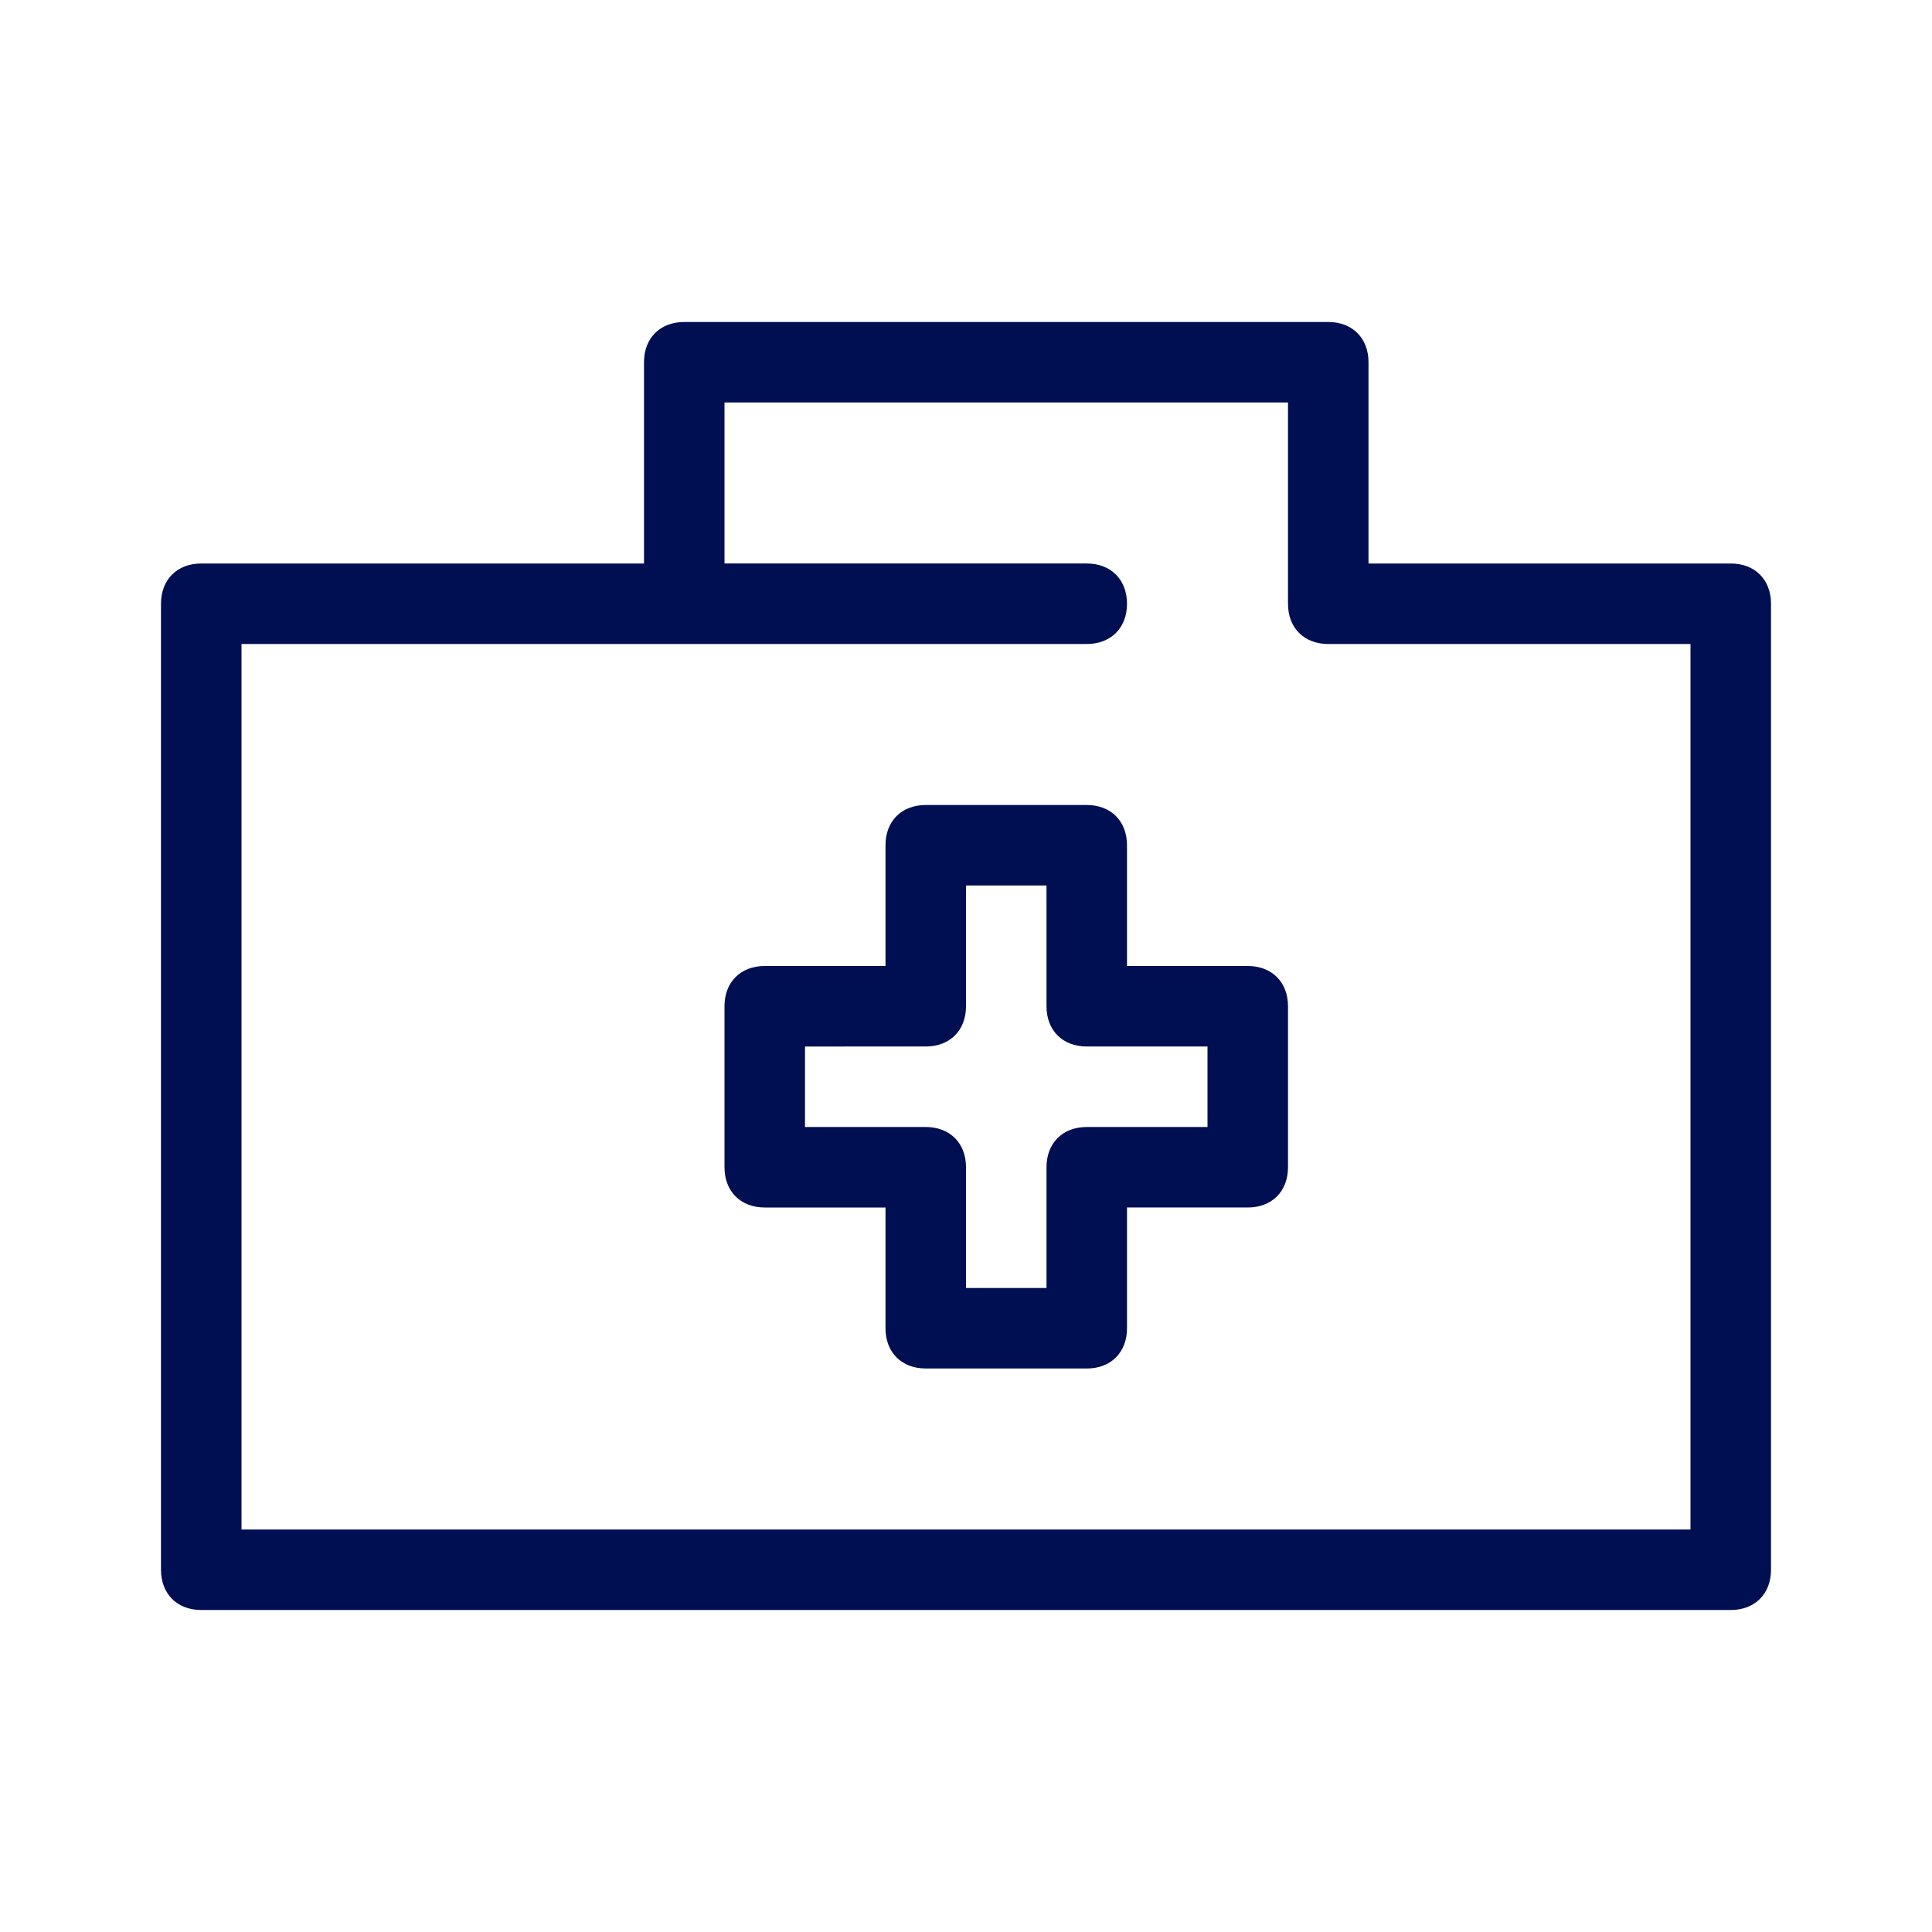
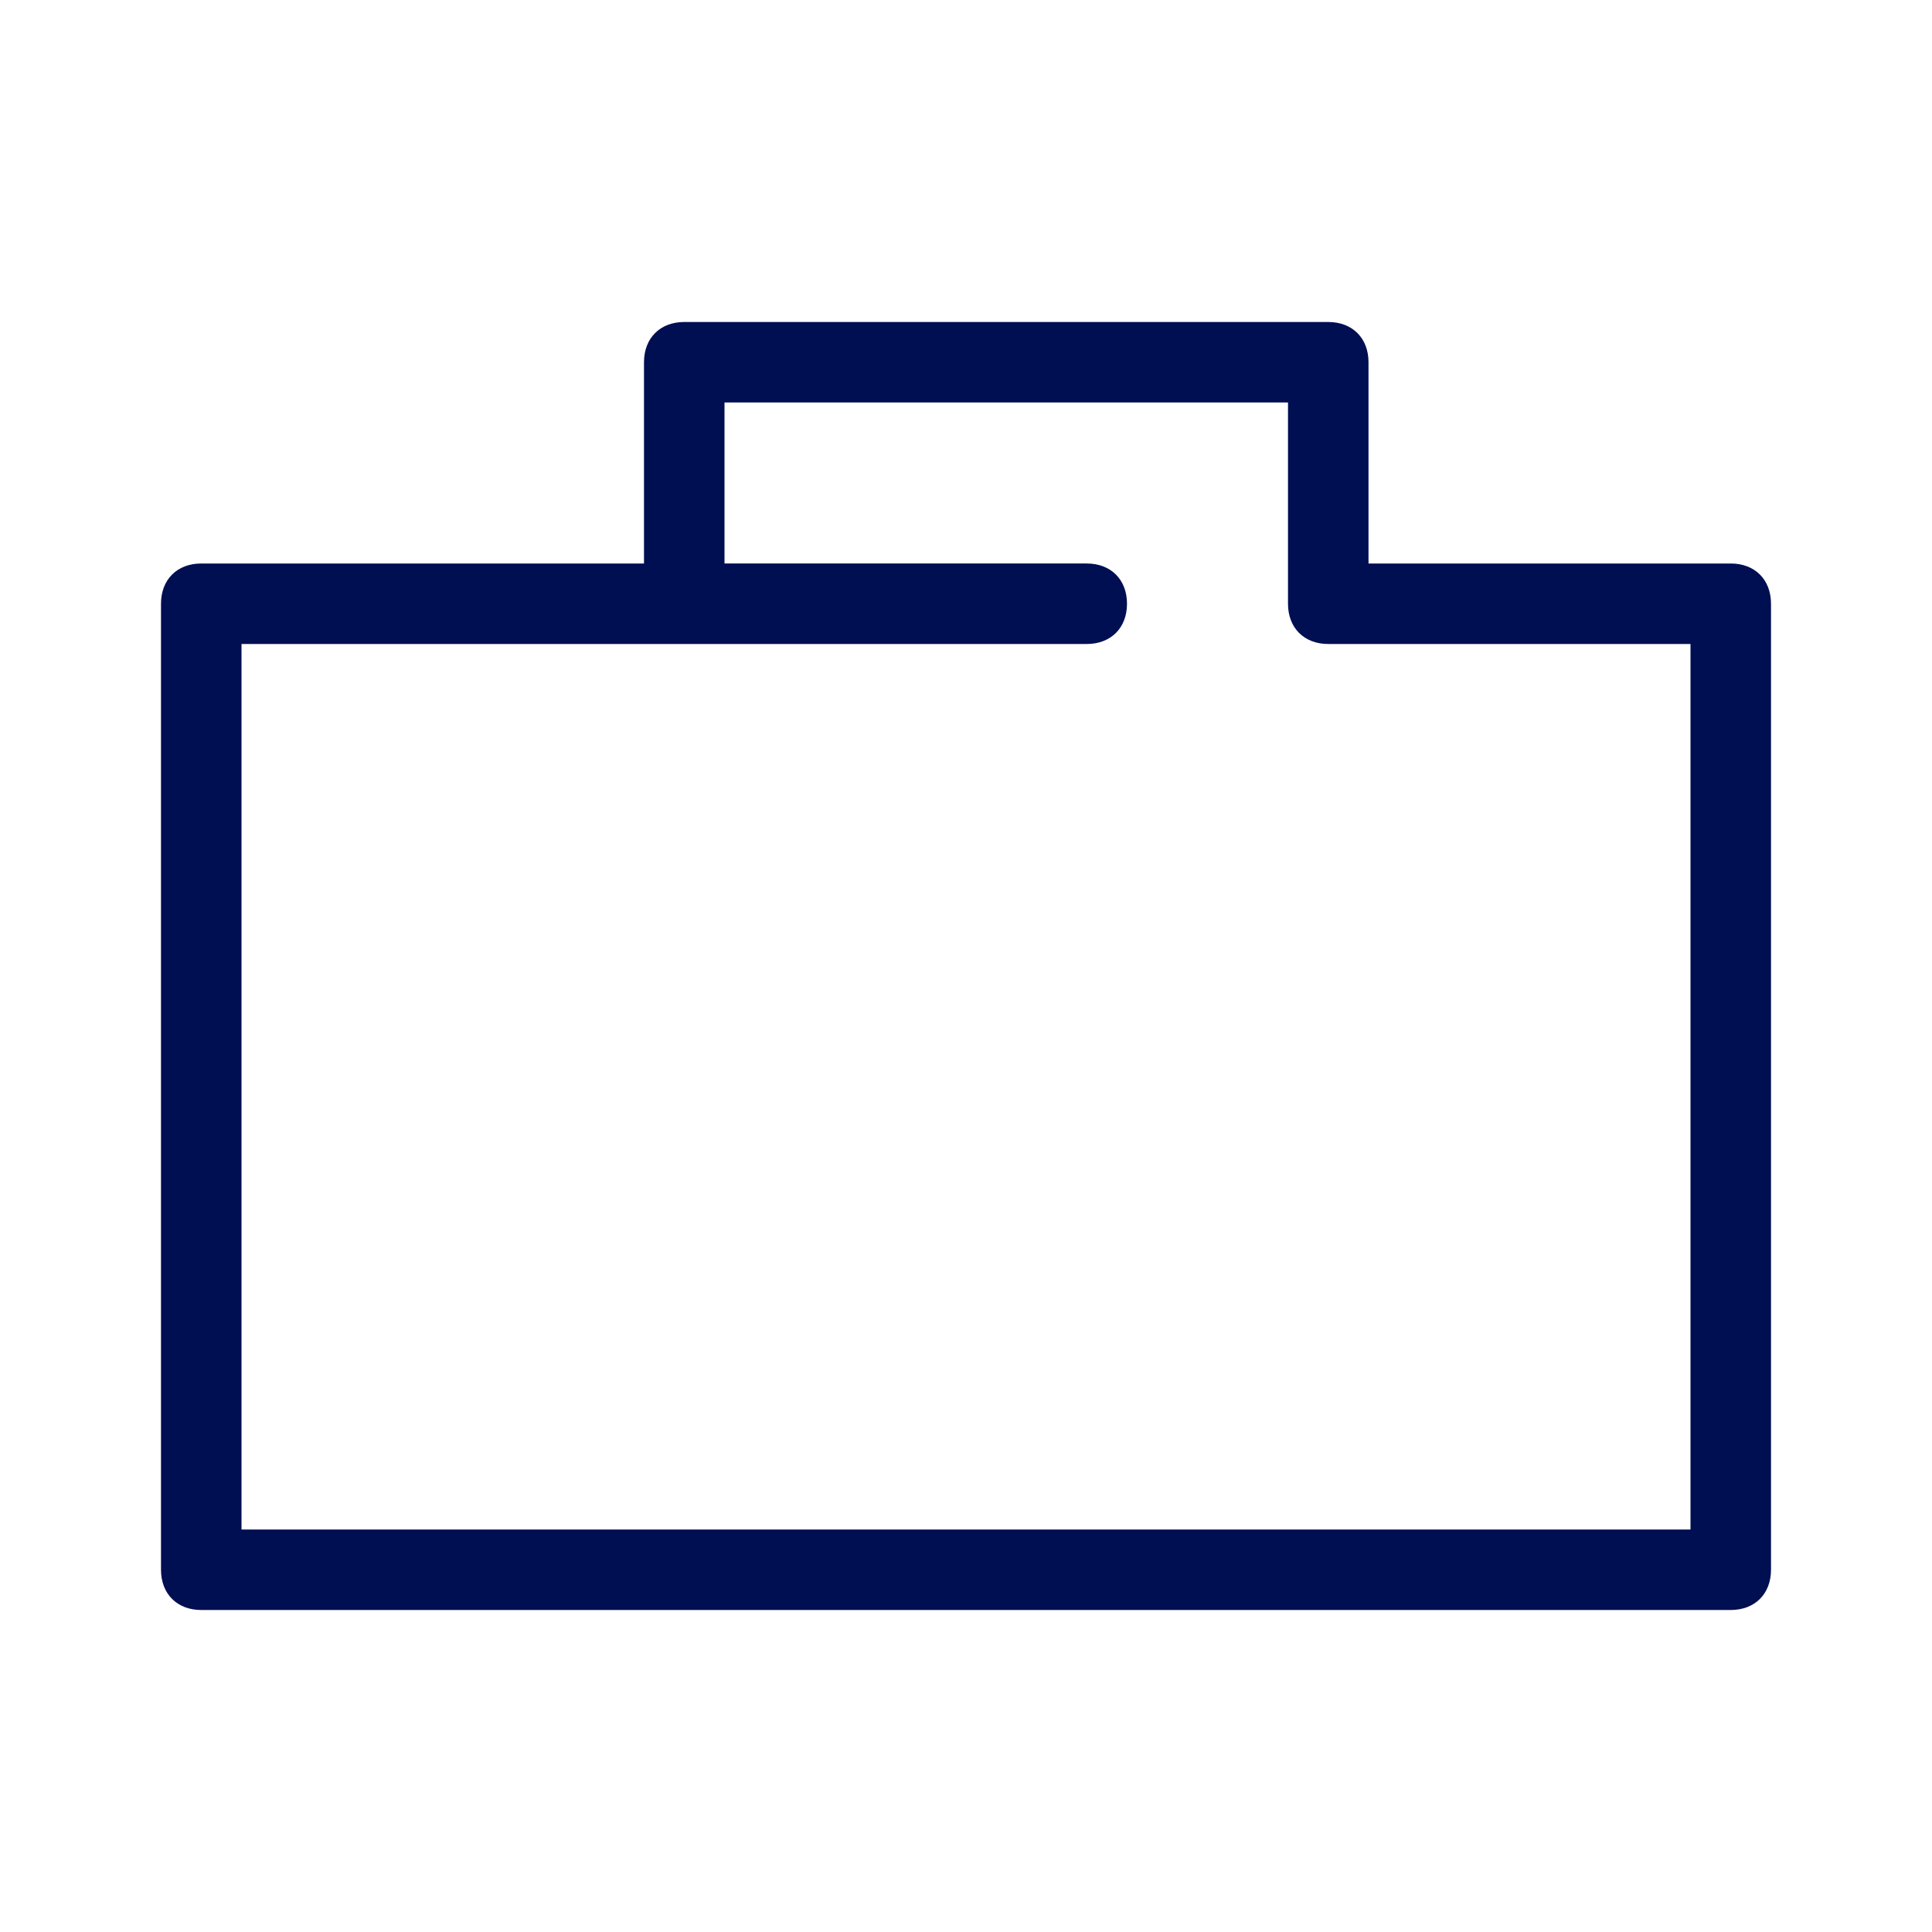
<svg xmlns="http://www.w3.org/2000/svg" version="1.1" id="Ebene_1" x="0px" y="0px" viewBox="0 0 24 24" style="enable-background:new 0 0 24 24;" xml:space="preserve">
  <style type="text/css">
	.st0{fill:#000E52;}
</style>
  <g id="Ärzte">
-     <path class="st0" d="M13.5,17h-2c-0.3,0-0.5-0.2-0.5-0.5V15H9.5C9.2,15,9,14.8,9,14.5v-2C9,12.2,9.2,12,9.5,12H11v-1.5   c0-0.3,0.2-0.5,0.5-0.5h2c0.3,0,0.5,0.2,0.5,0.5V12h1.5c0.3,0,0.5,0.2,0.5,0.5v2c0,0.3-0.2,0.5-0.5,0.5H14v1.5   C14,16.8,13.8,17,13.5,17z M12,16h1v-1.5c0-0.3,0.2-0.5,0.5-0.5H15v-1h-1.5c-0.3,0-0.5-0.2-0.5-0.5V11h-1v1.5   c0,0.3-0.2,0.5-0.5,0.5H10v1h1.5c0.3,0,0.5,0.2,0.5,0.5V16z" />
-     <path class="st0" d="M21.5,20h-19C2.2,20,2,19.8,2,19.5v-12C2,7.2,2.2,7,2.5,7H8V4.5C8,4.2,8.2,4,8.5,4h8C16.8,4,17,4.2,17,4.5V7   h4.5C21.8,7,22,7.2,22,7.5v12C22,19.8,21.8,20,21.5,20z M3,19h18V8h-4.5C16.2,8,16,7.8,16,7.5V5H9v2h4.5C13.8,7,14,7.2,14,7.5   S13.8,8,13.5,8H3V19z" />
+     <path class="st0" d="M21.5,20h-19C2.2,20,2,19.8,2,19.5v-12C2,7.2,2.2,7,2.5,7H8V4.5C8,4.2,8.2,4,8.5,4h8C16.8,4,17,4.2,17,4.5V7   h4.5C21.8,7,22,7.2,22,7.5v12C22,19.8,21.8,20,21.5,20M3,19h18V8h-4.5C16.2,8,16,7.8,16,7.5V5H9v2h4.5C13.8,7,14,7.2,14,7.5   S13.8,8,13.5,8H3V19z" />
  </g>
</svg>